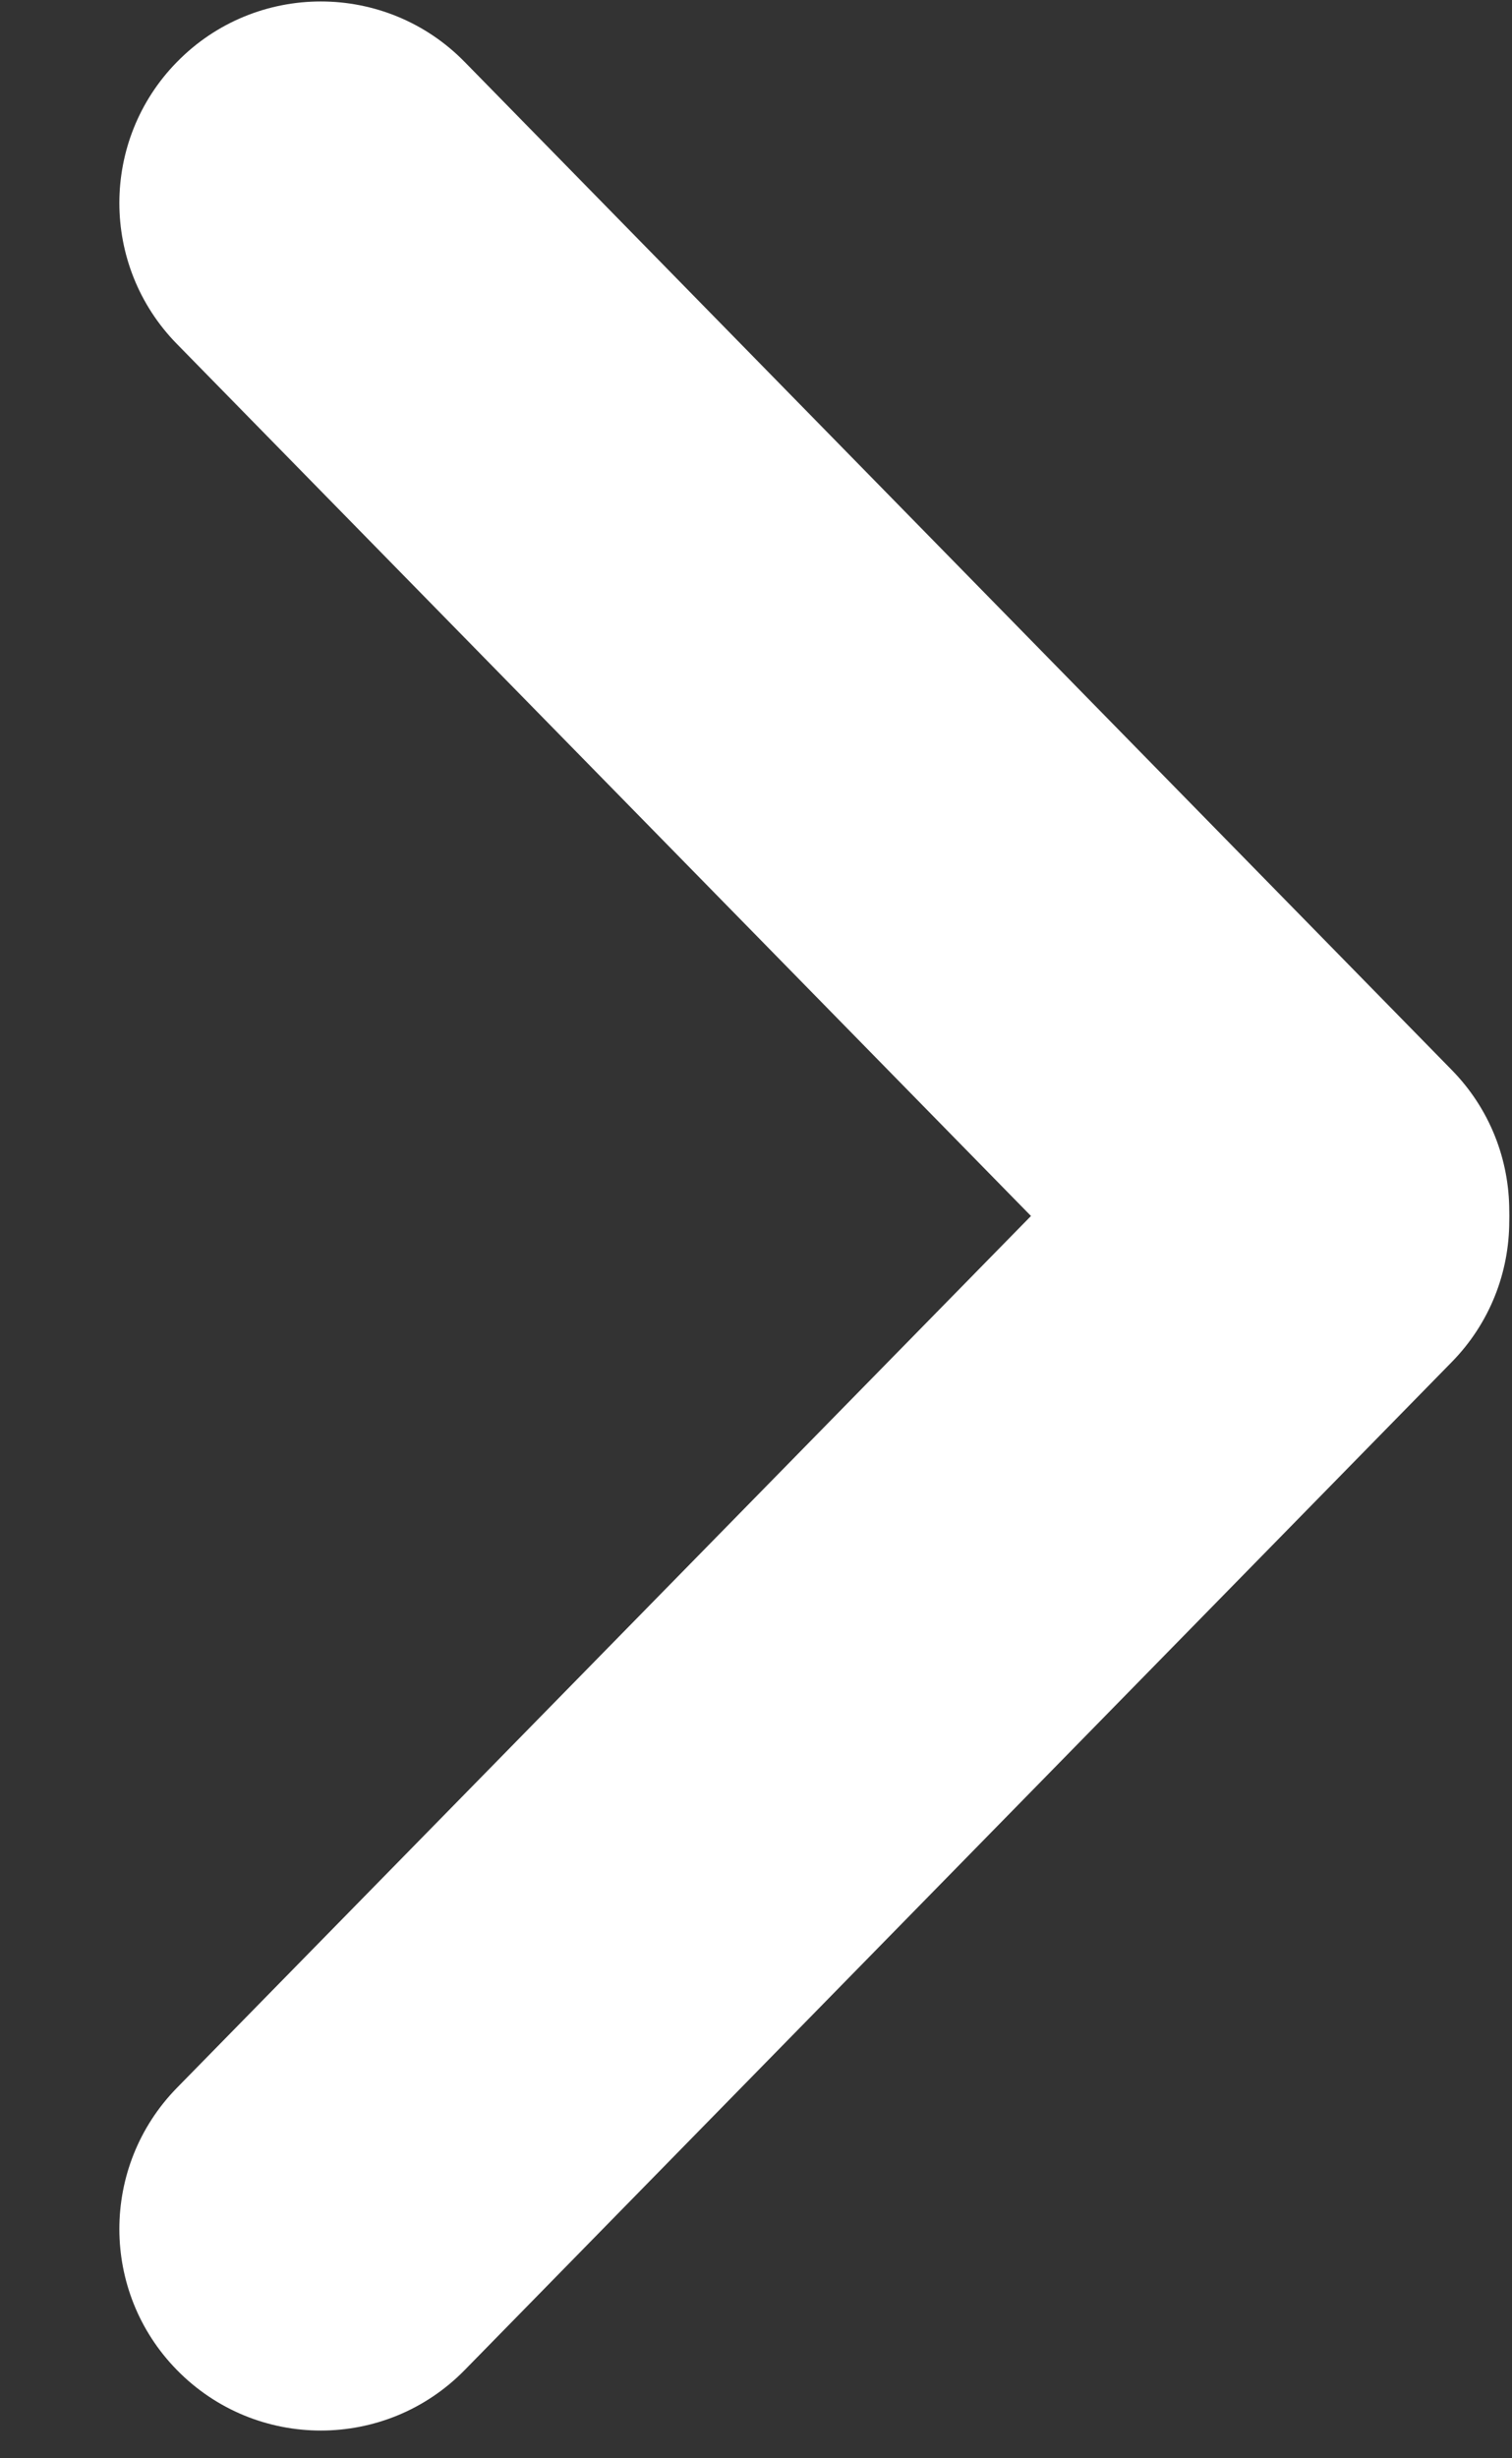
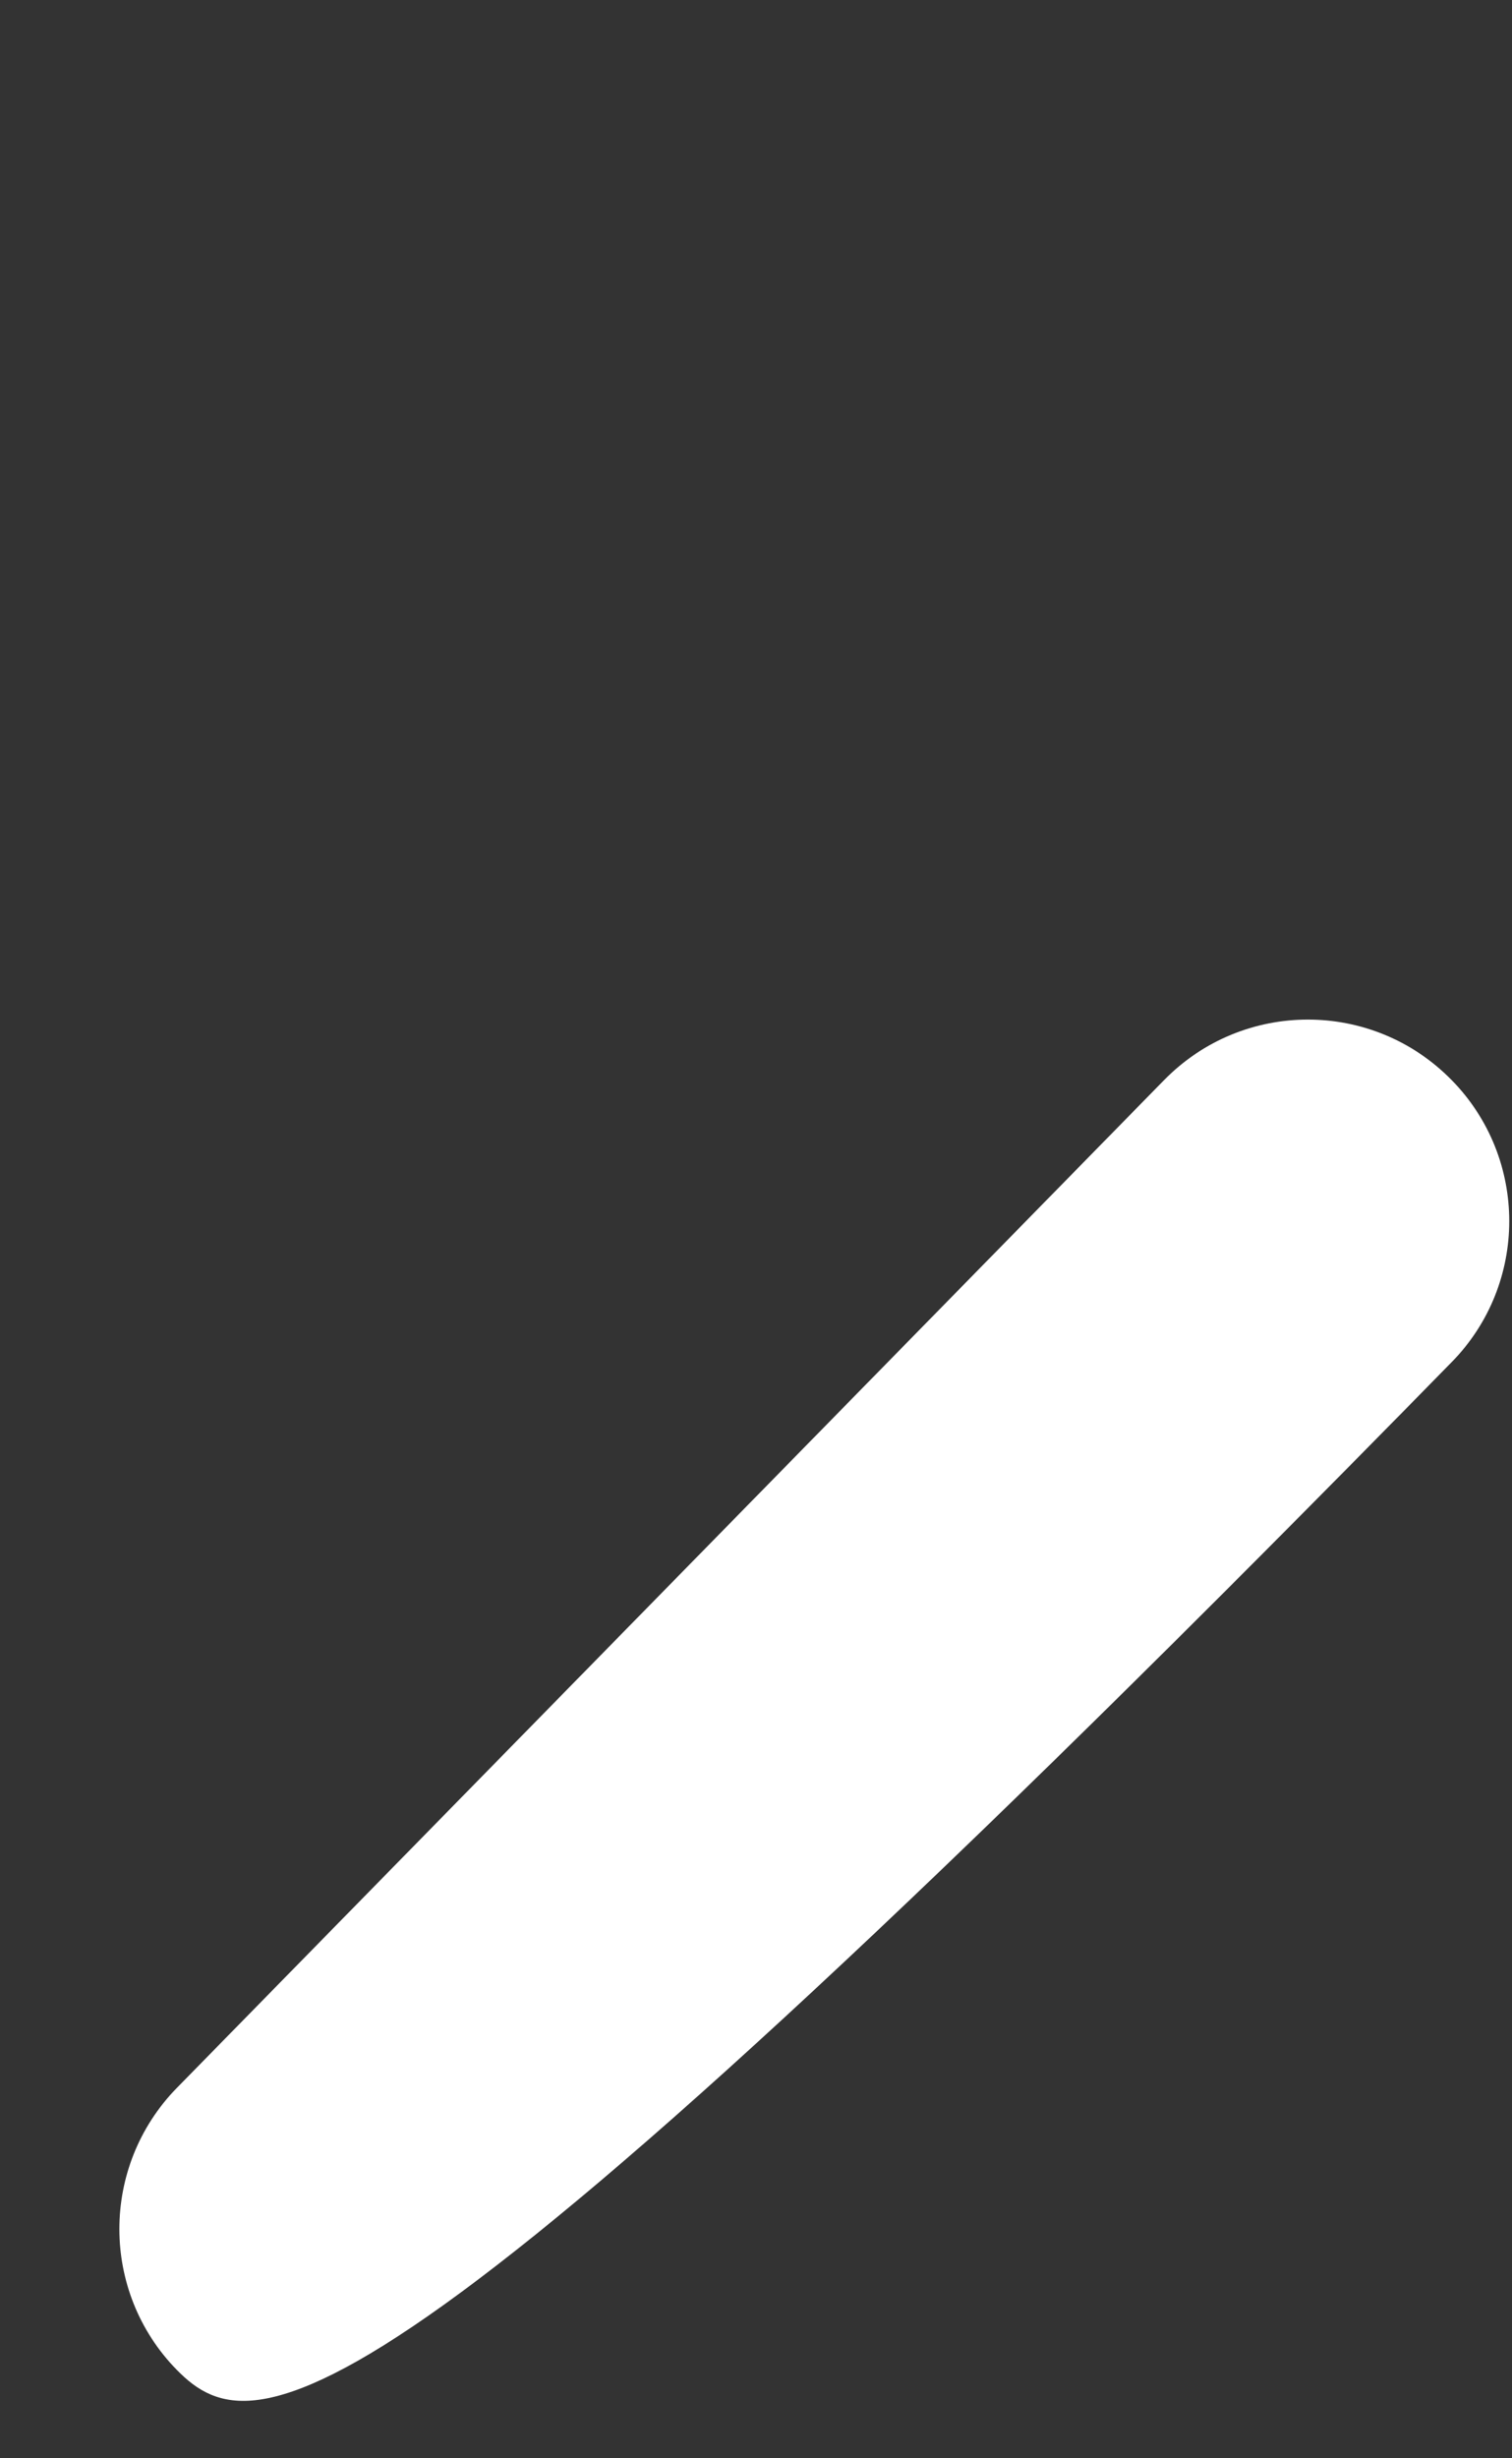
<svg xmlns="http://www.w3.org/2000/svg" width="8" height="13" viewBox="0 0 8 13" fill="none">
  <rect x="0" y="0" width="8" height="13" fill="#333333" stroke="none" />
-   <path d="M0.936 0.328C1.354 -0.099 2.041 -0.099 2.459 0.328L7.681 5.658C8.087 6.072 8.087 6.735 7.681 7.149C7.263 7.576 6.577 7.576 6.159 7.149L0.936 1.819C0.53 1.405 0.53 0.742 0.936 0.328Z" fill="white" />
-   <path d="M0.936 12.533C0.53 12.119 0.53 11.456 0.936 11.041L6.159 5.712C6.577 5.285 7.263 5.285 7.681 5.712C8.087 6.126 8.087 6.789 7.681 7.203L2.459 12.533C2.041 12.96 1.354 12.96 0.936 12.533Z" fill="white" />
+   <path d="M0.936 12.533C0.53 12.119 0.53 11.456 0.936 11.041L6.159 5.712C6.577 5.285 7.263 5.285 7.681 5.712C8.087 6.126 8.087 6.789 7.681 7.203C2.041 12.96 1.354 12.96 0.936 12.533Z" fill="white" />
</svg>